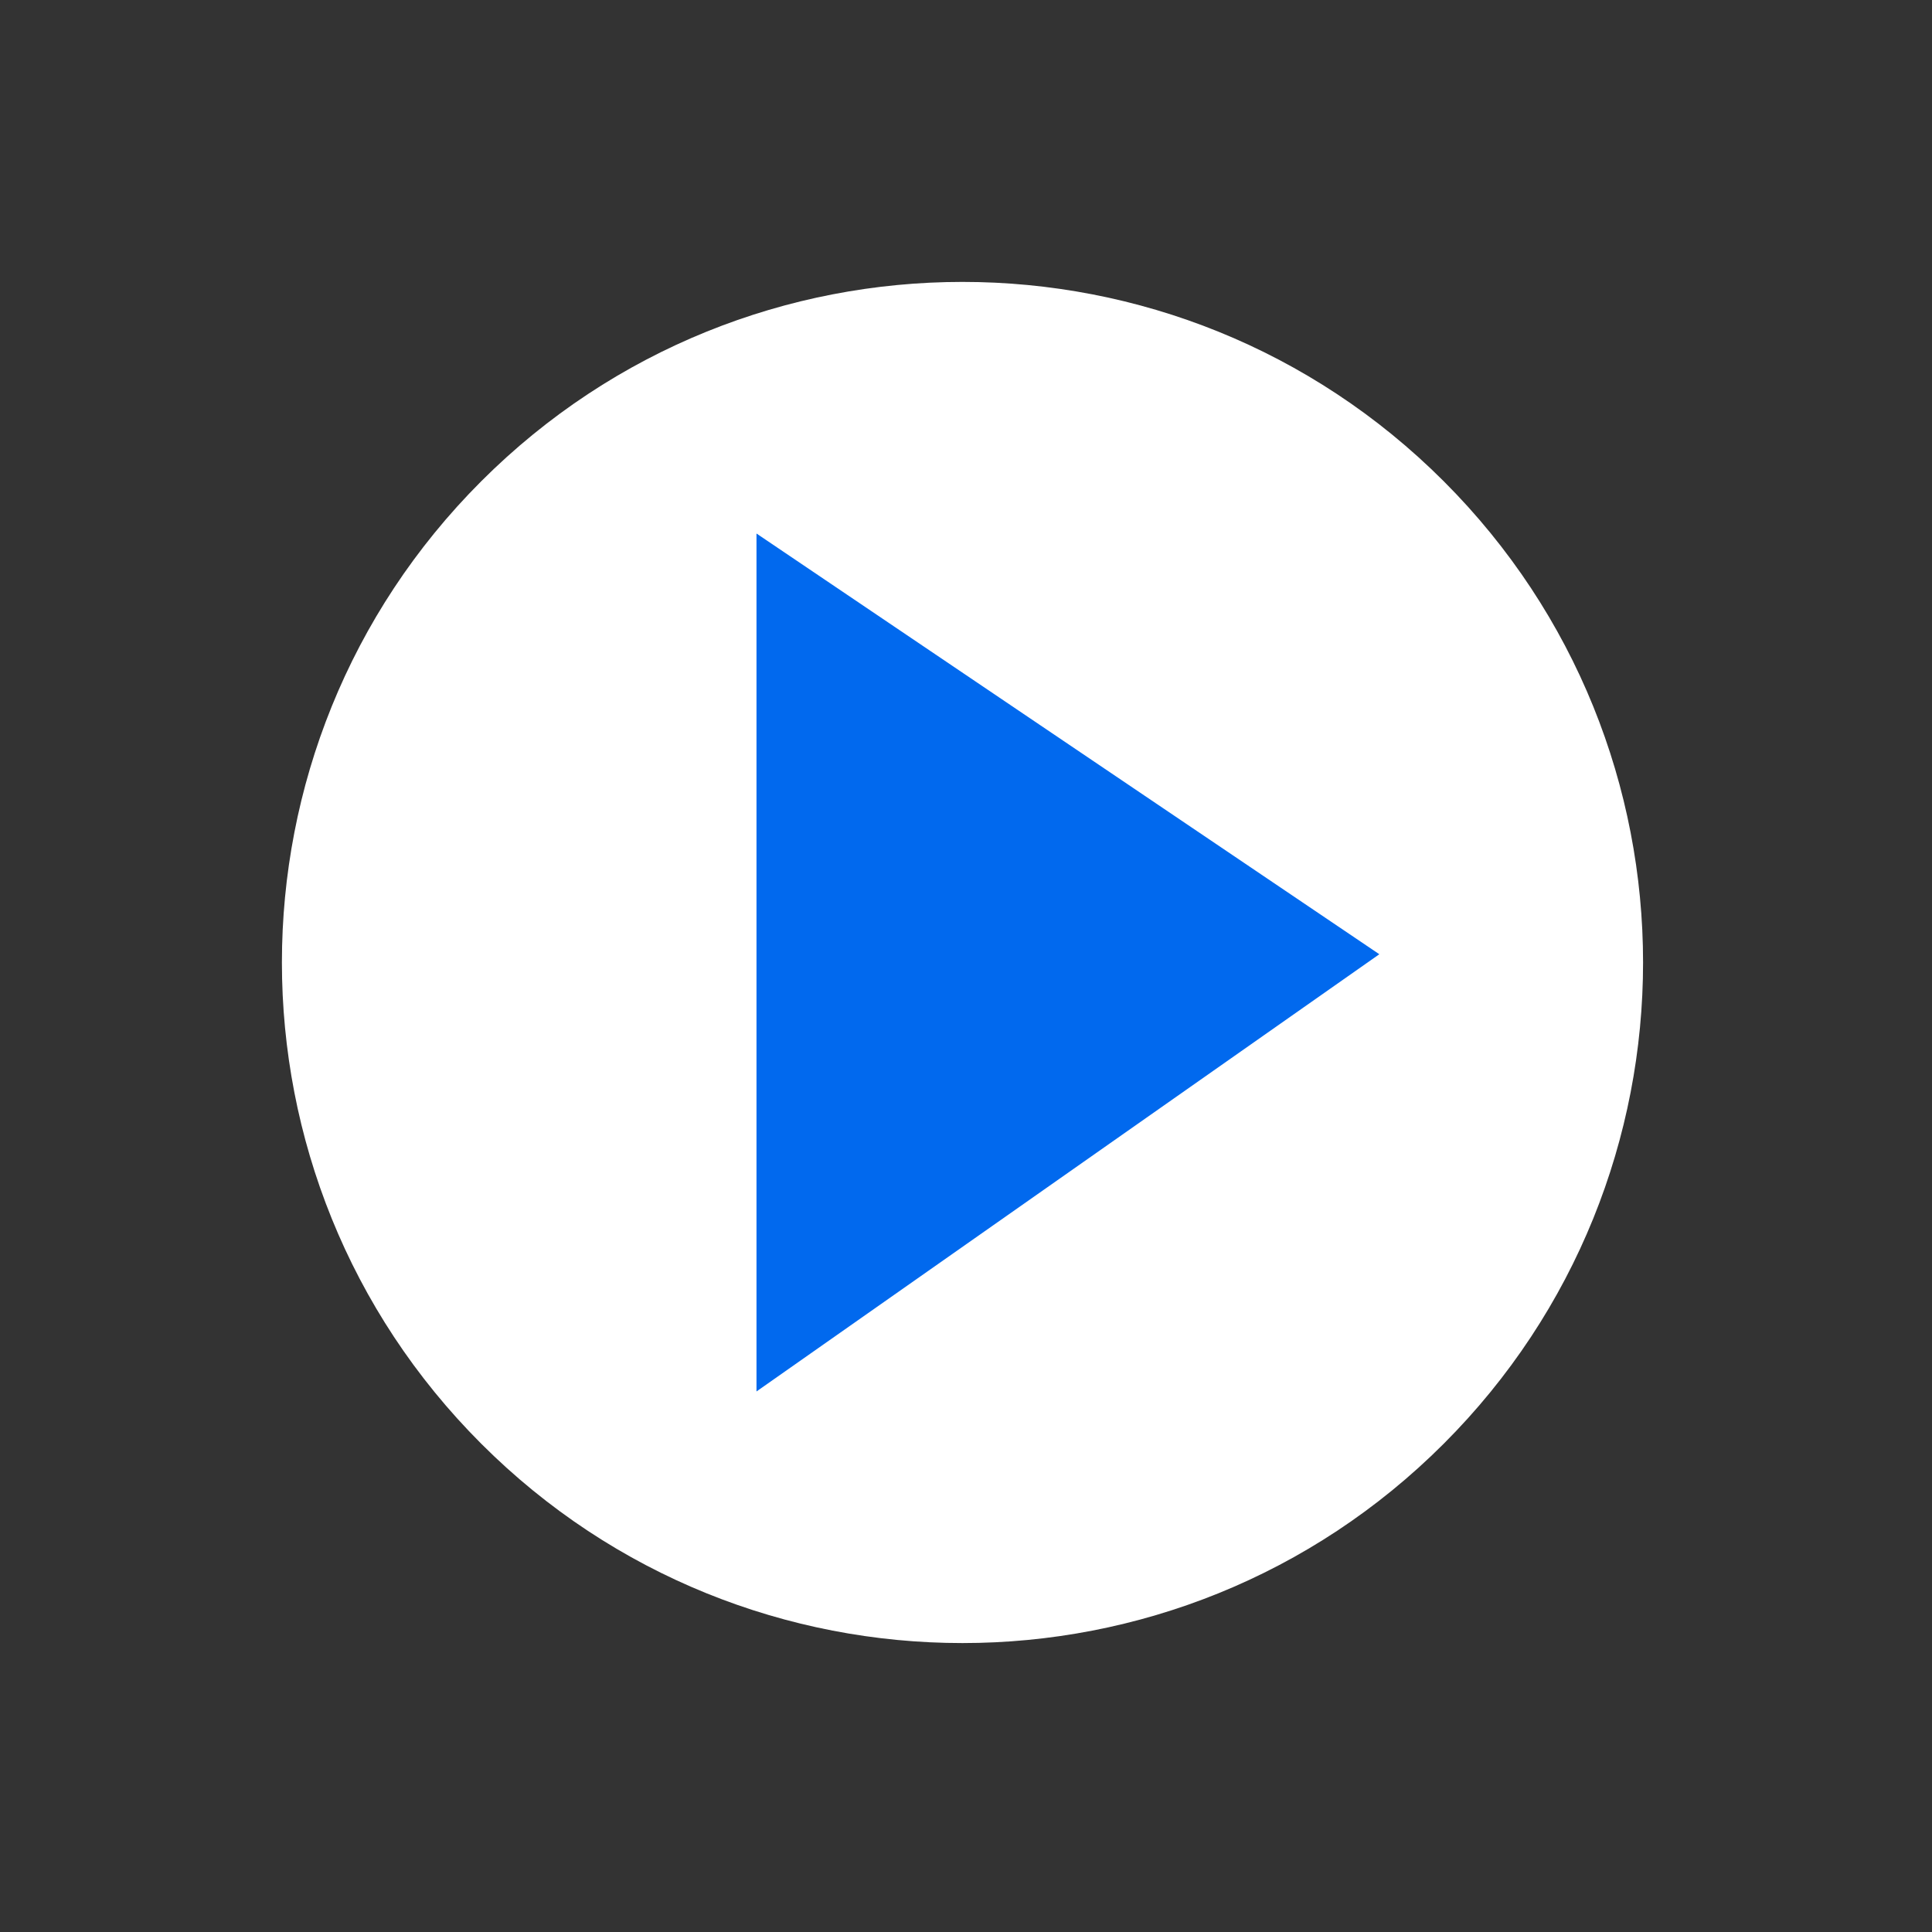
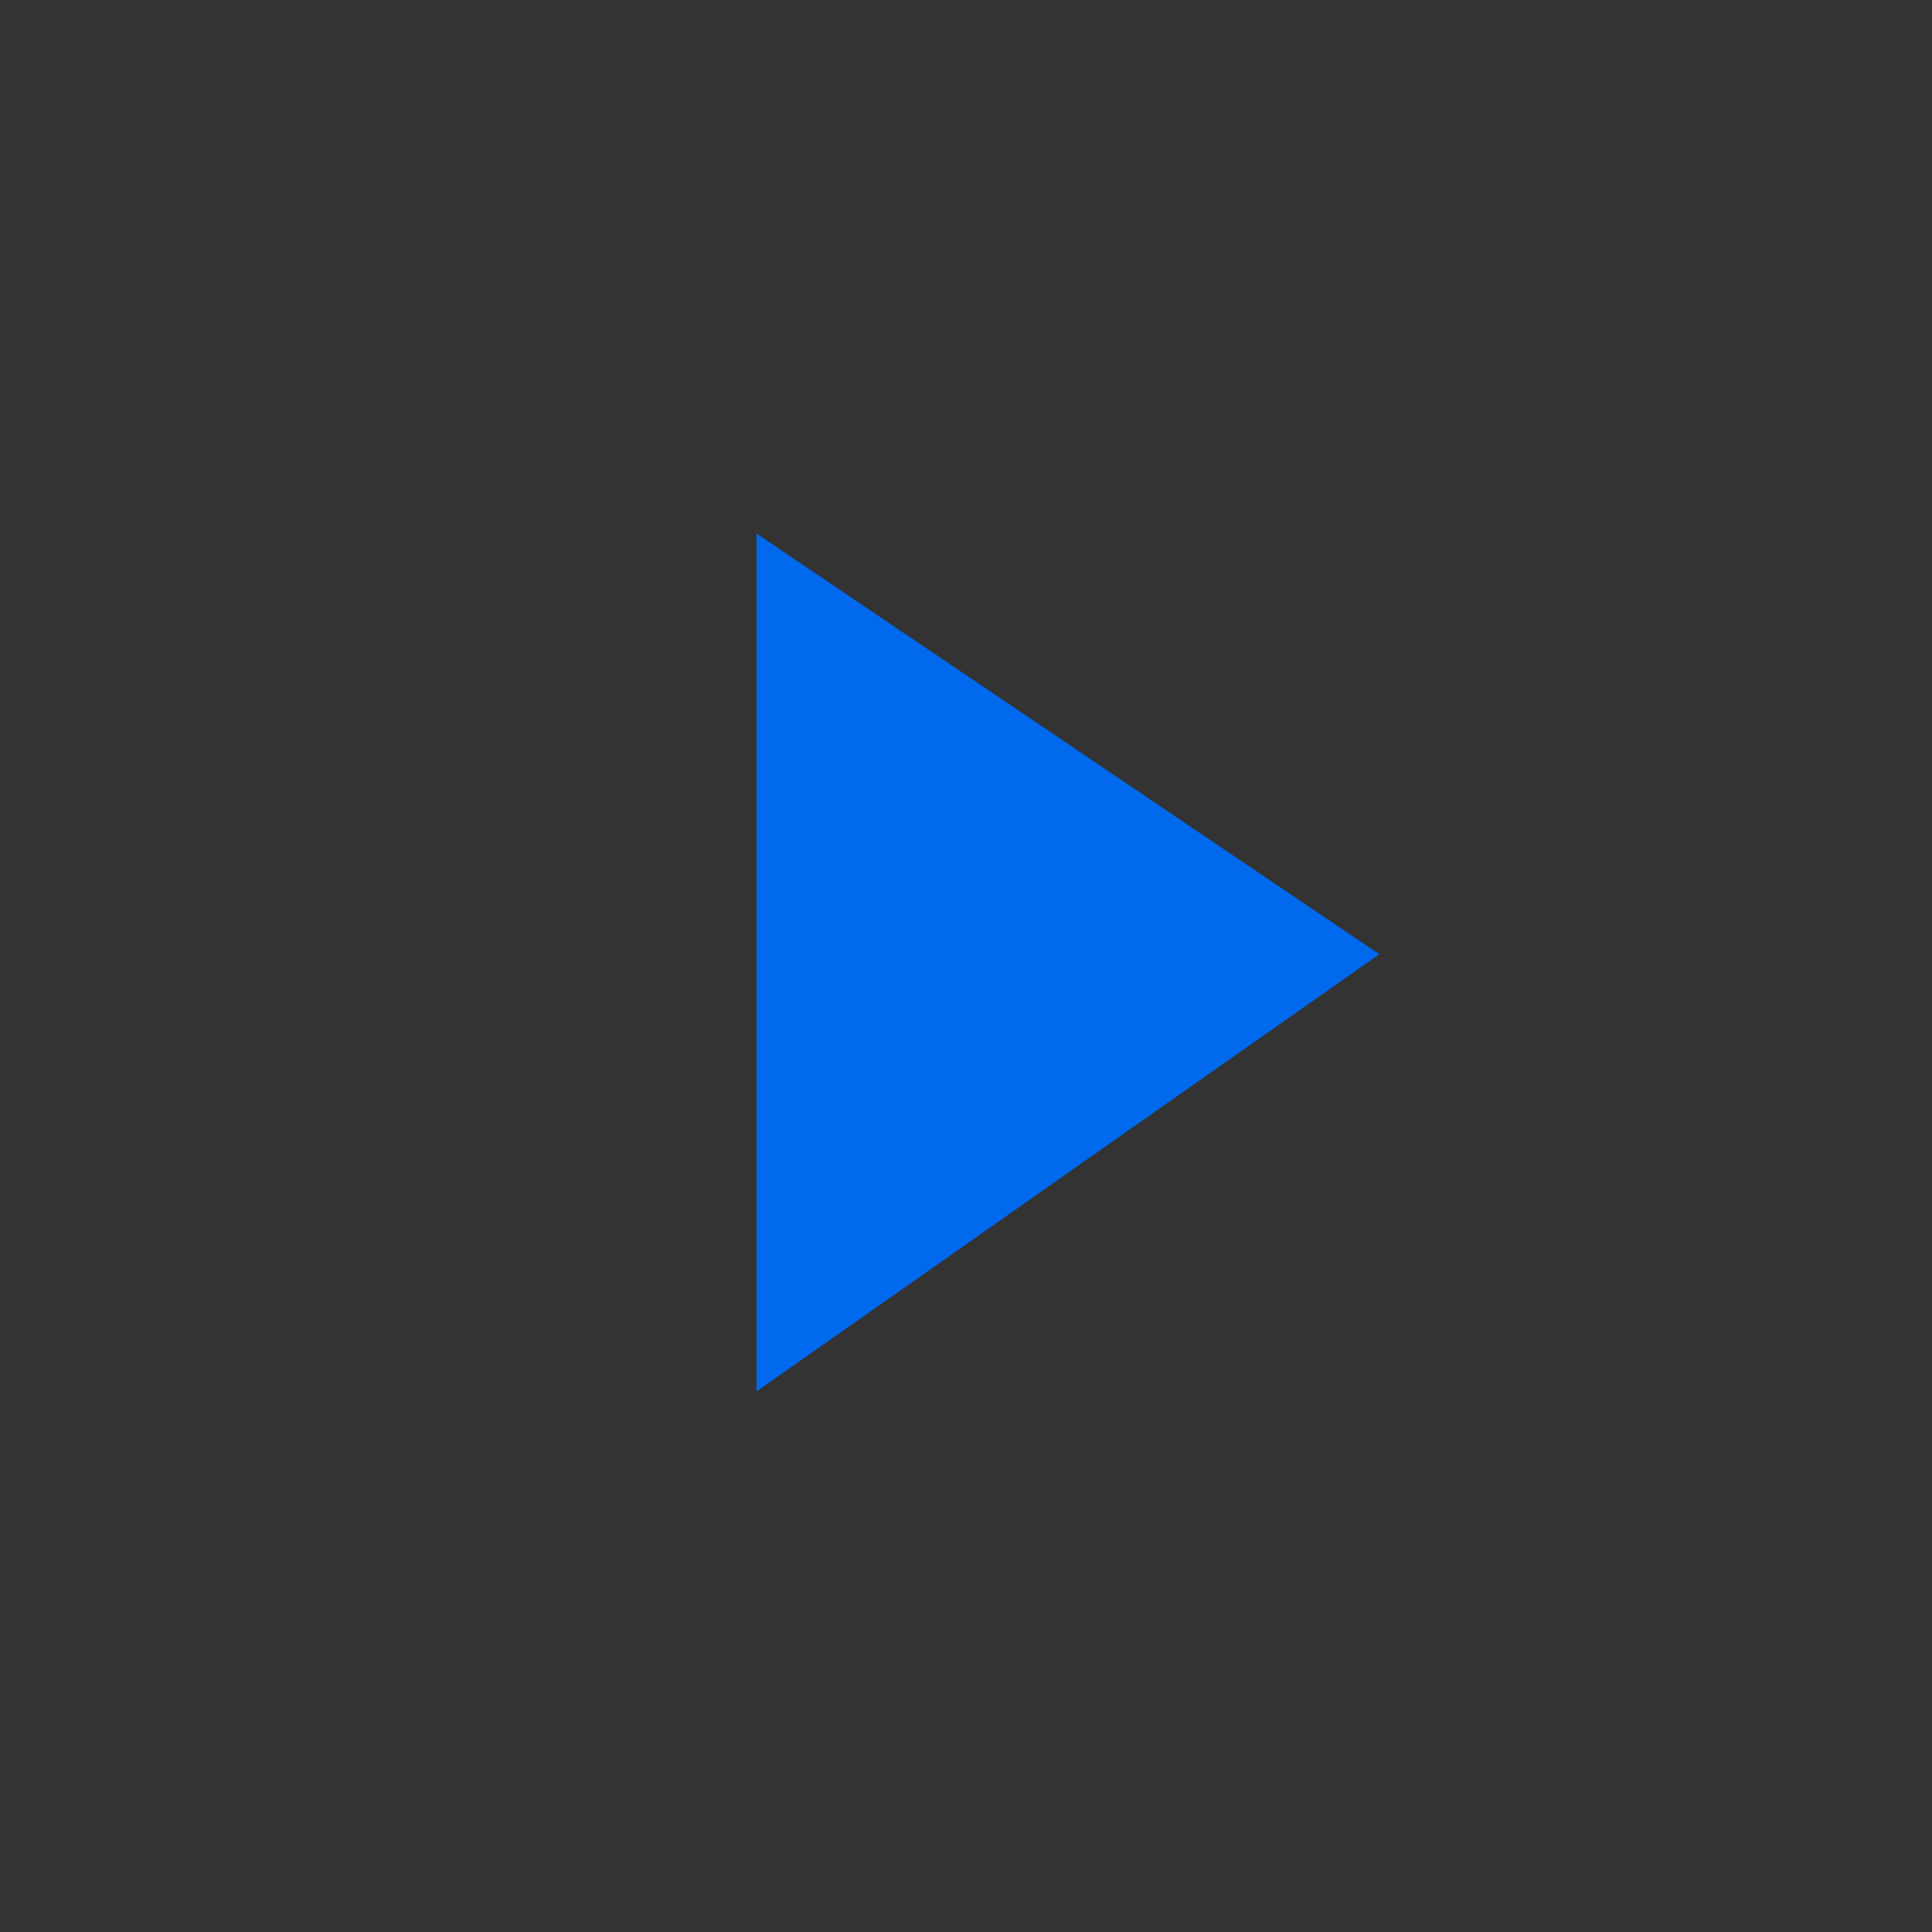
<svg xmlns="http://www.w3.org/2000/svg" width="262" height="262" viewBox="0 0 262 262" fill="none">
  <rect x="0" y="0" width="262" height="262" fill="#333333" stroke="none" />
-   <path d="M195.785 195.785C231.828 159.742 231.828 101.305 195.785 65.262C159.742 29.219 101.305 29.219 65.262 65.262C29.219 101.305 29.219 159.742 65.262 195.785C101.305 231.828 159.742 231.828 195.785 195.785Z" fill="white" />
  <path d="M102.588 188.697V72.35L187.051 129.405L102.588 188.697Z" fill="#0169EE" />
</svg>